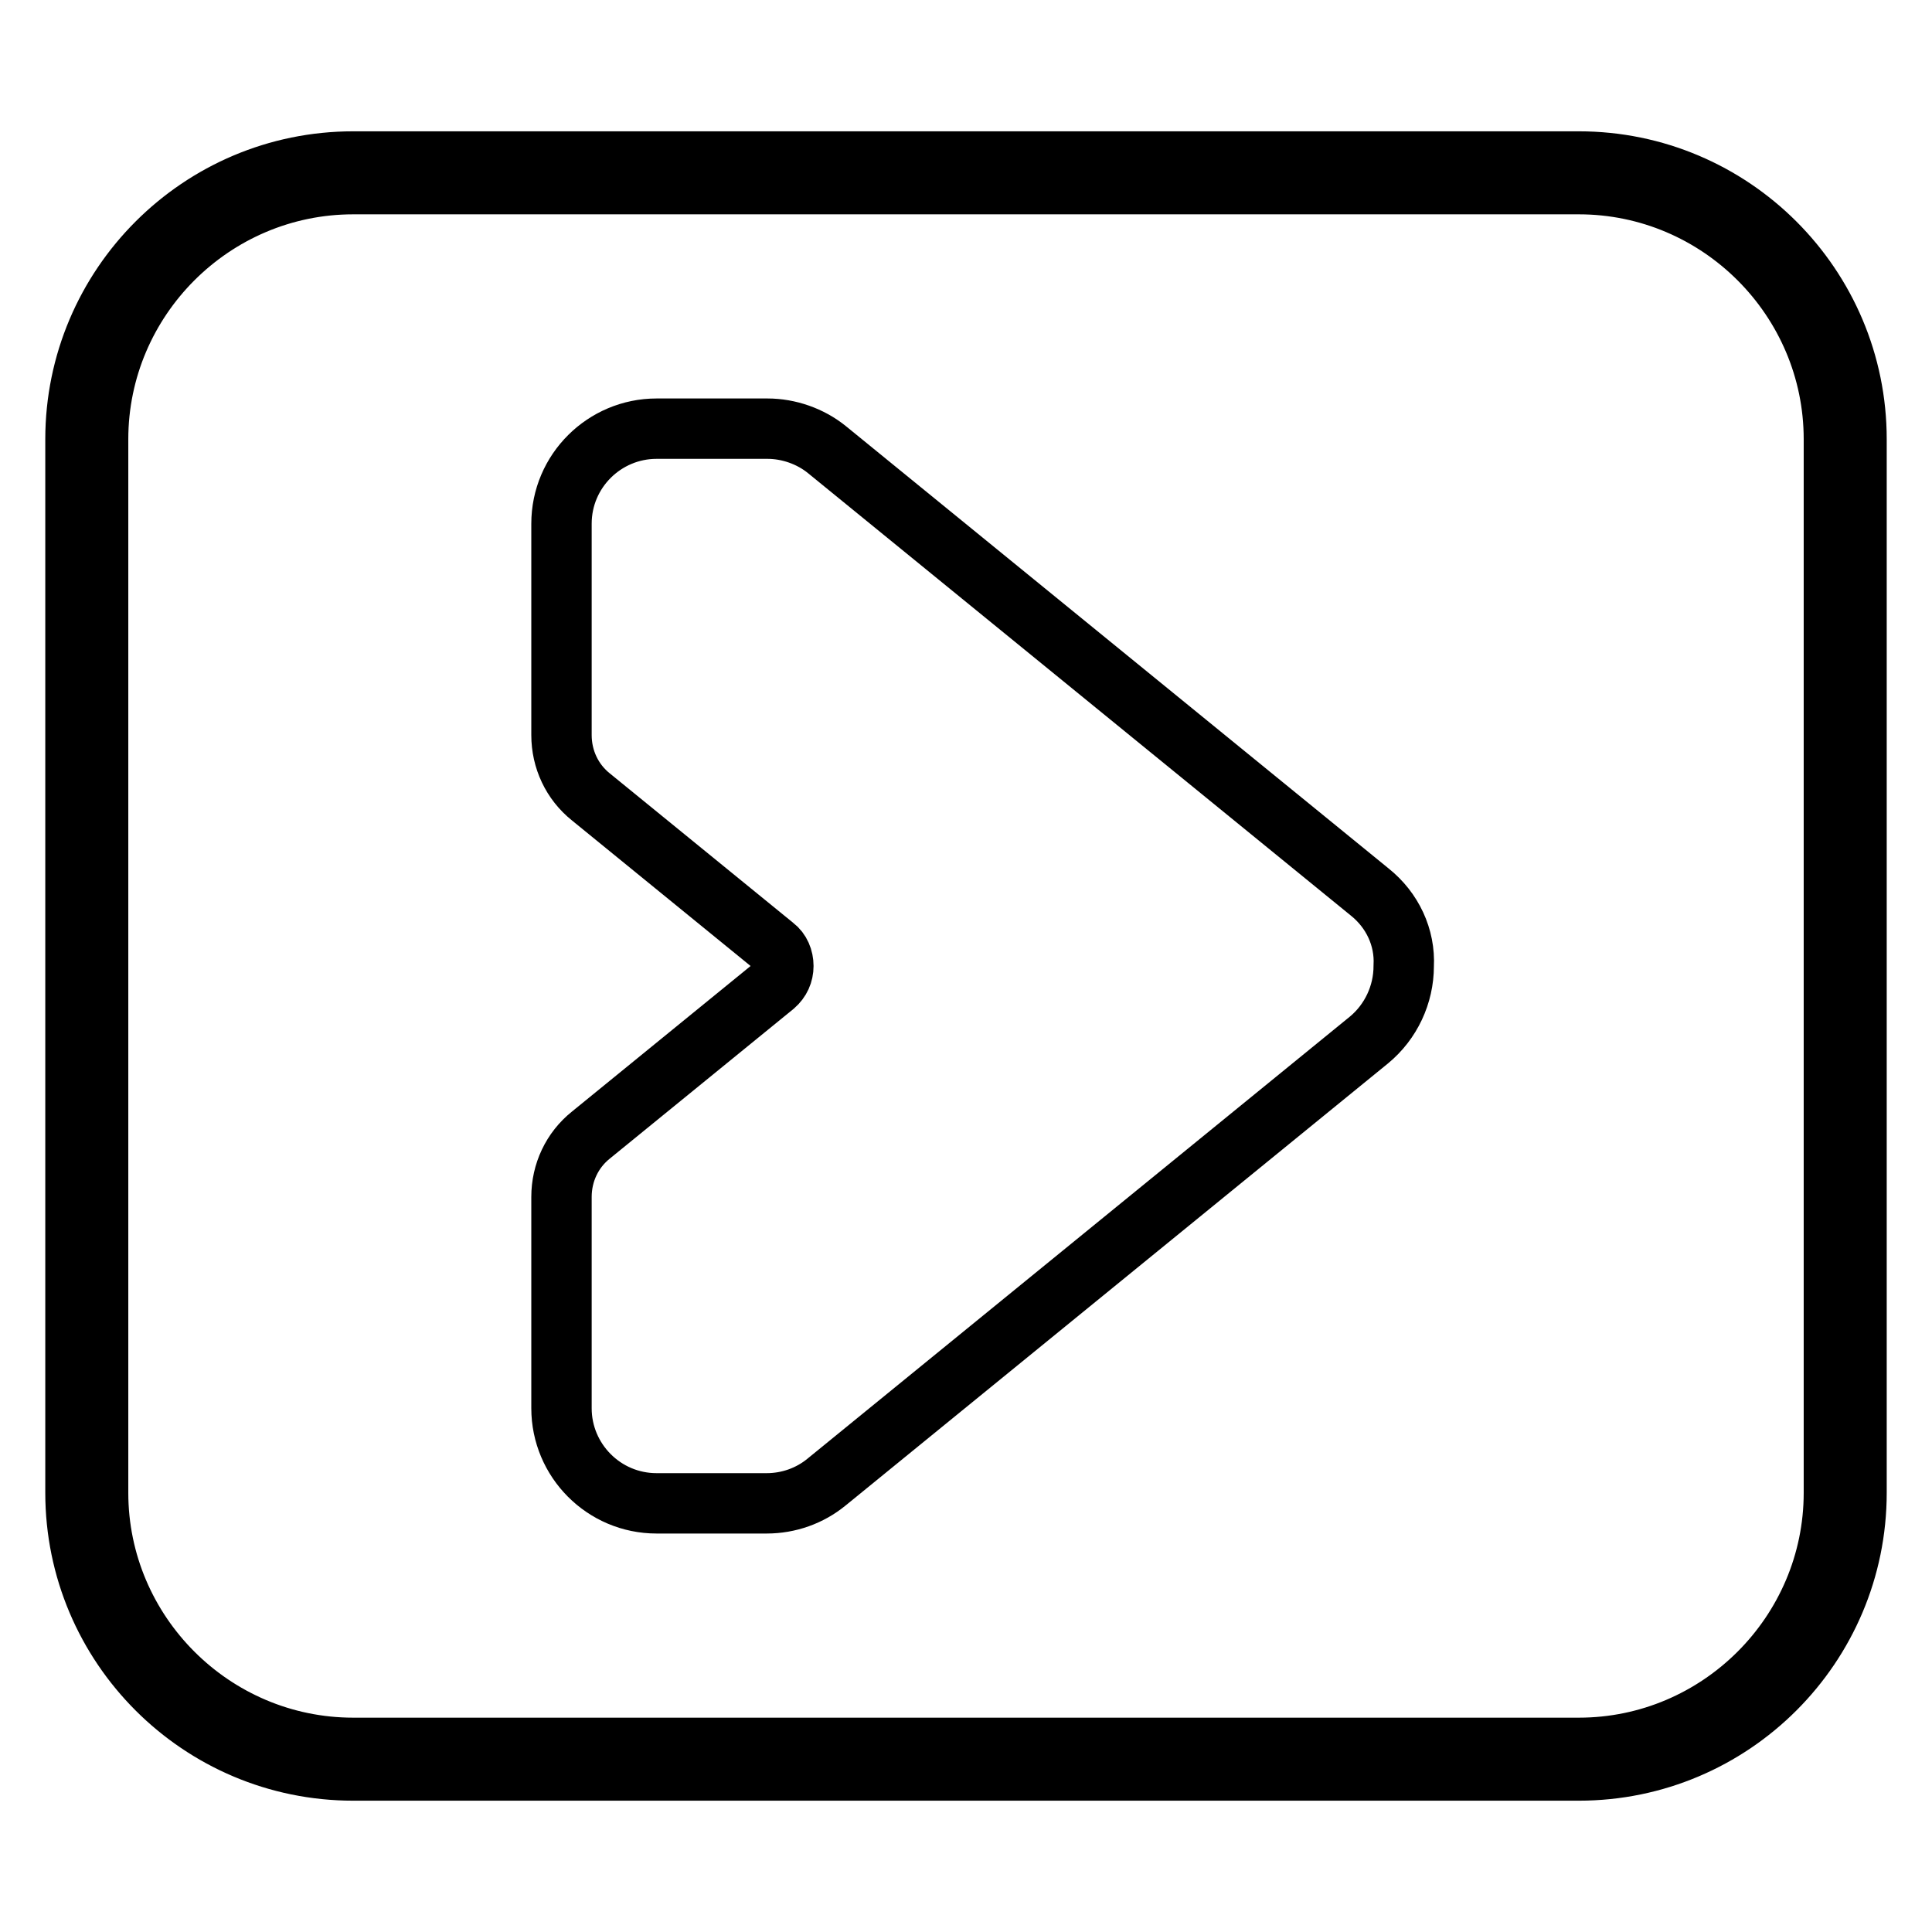
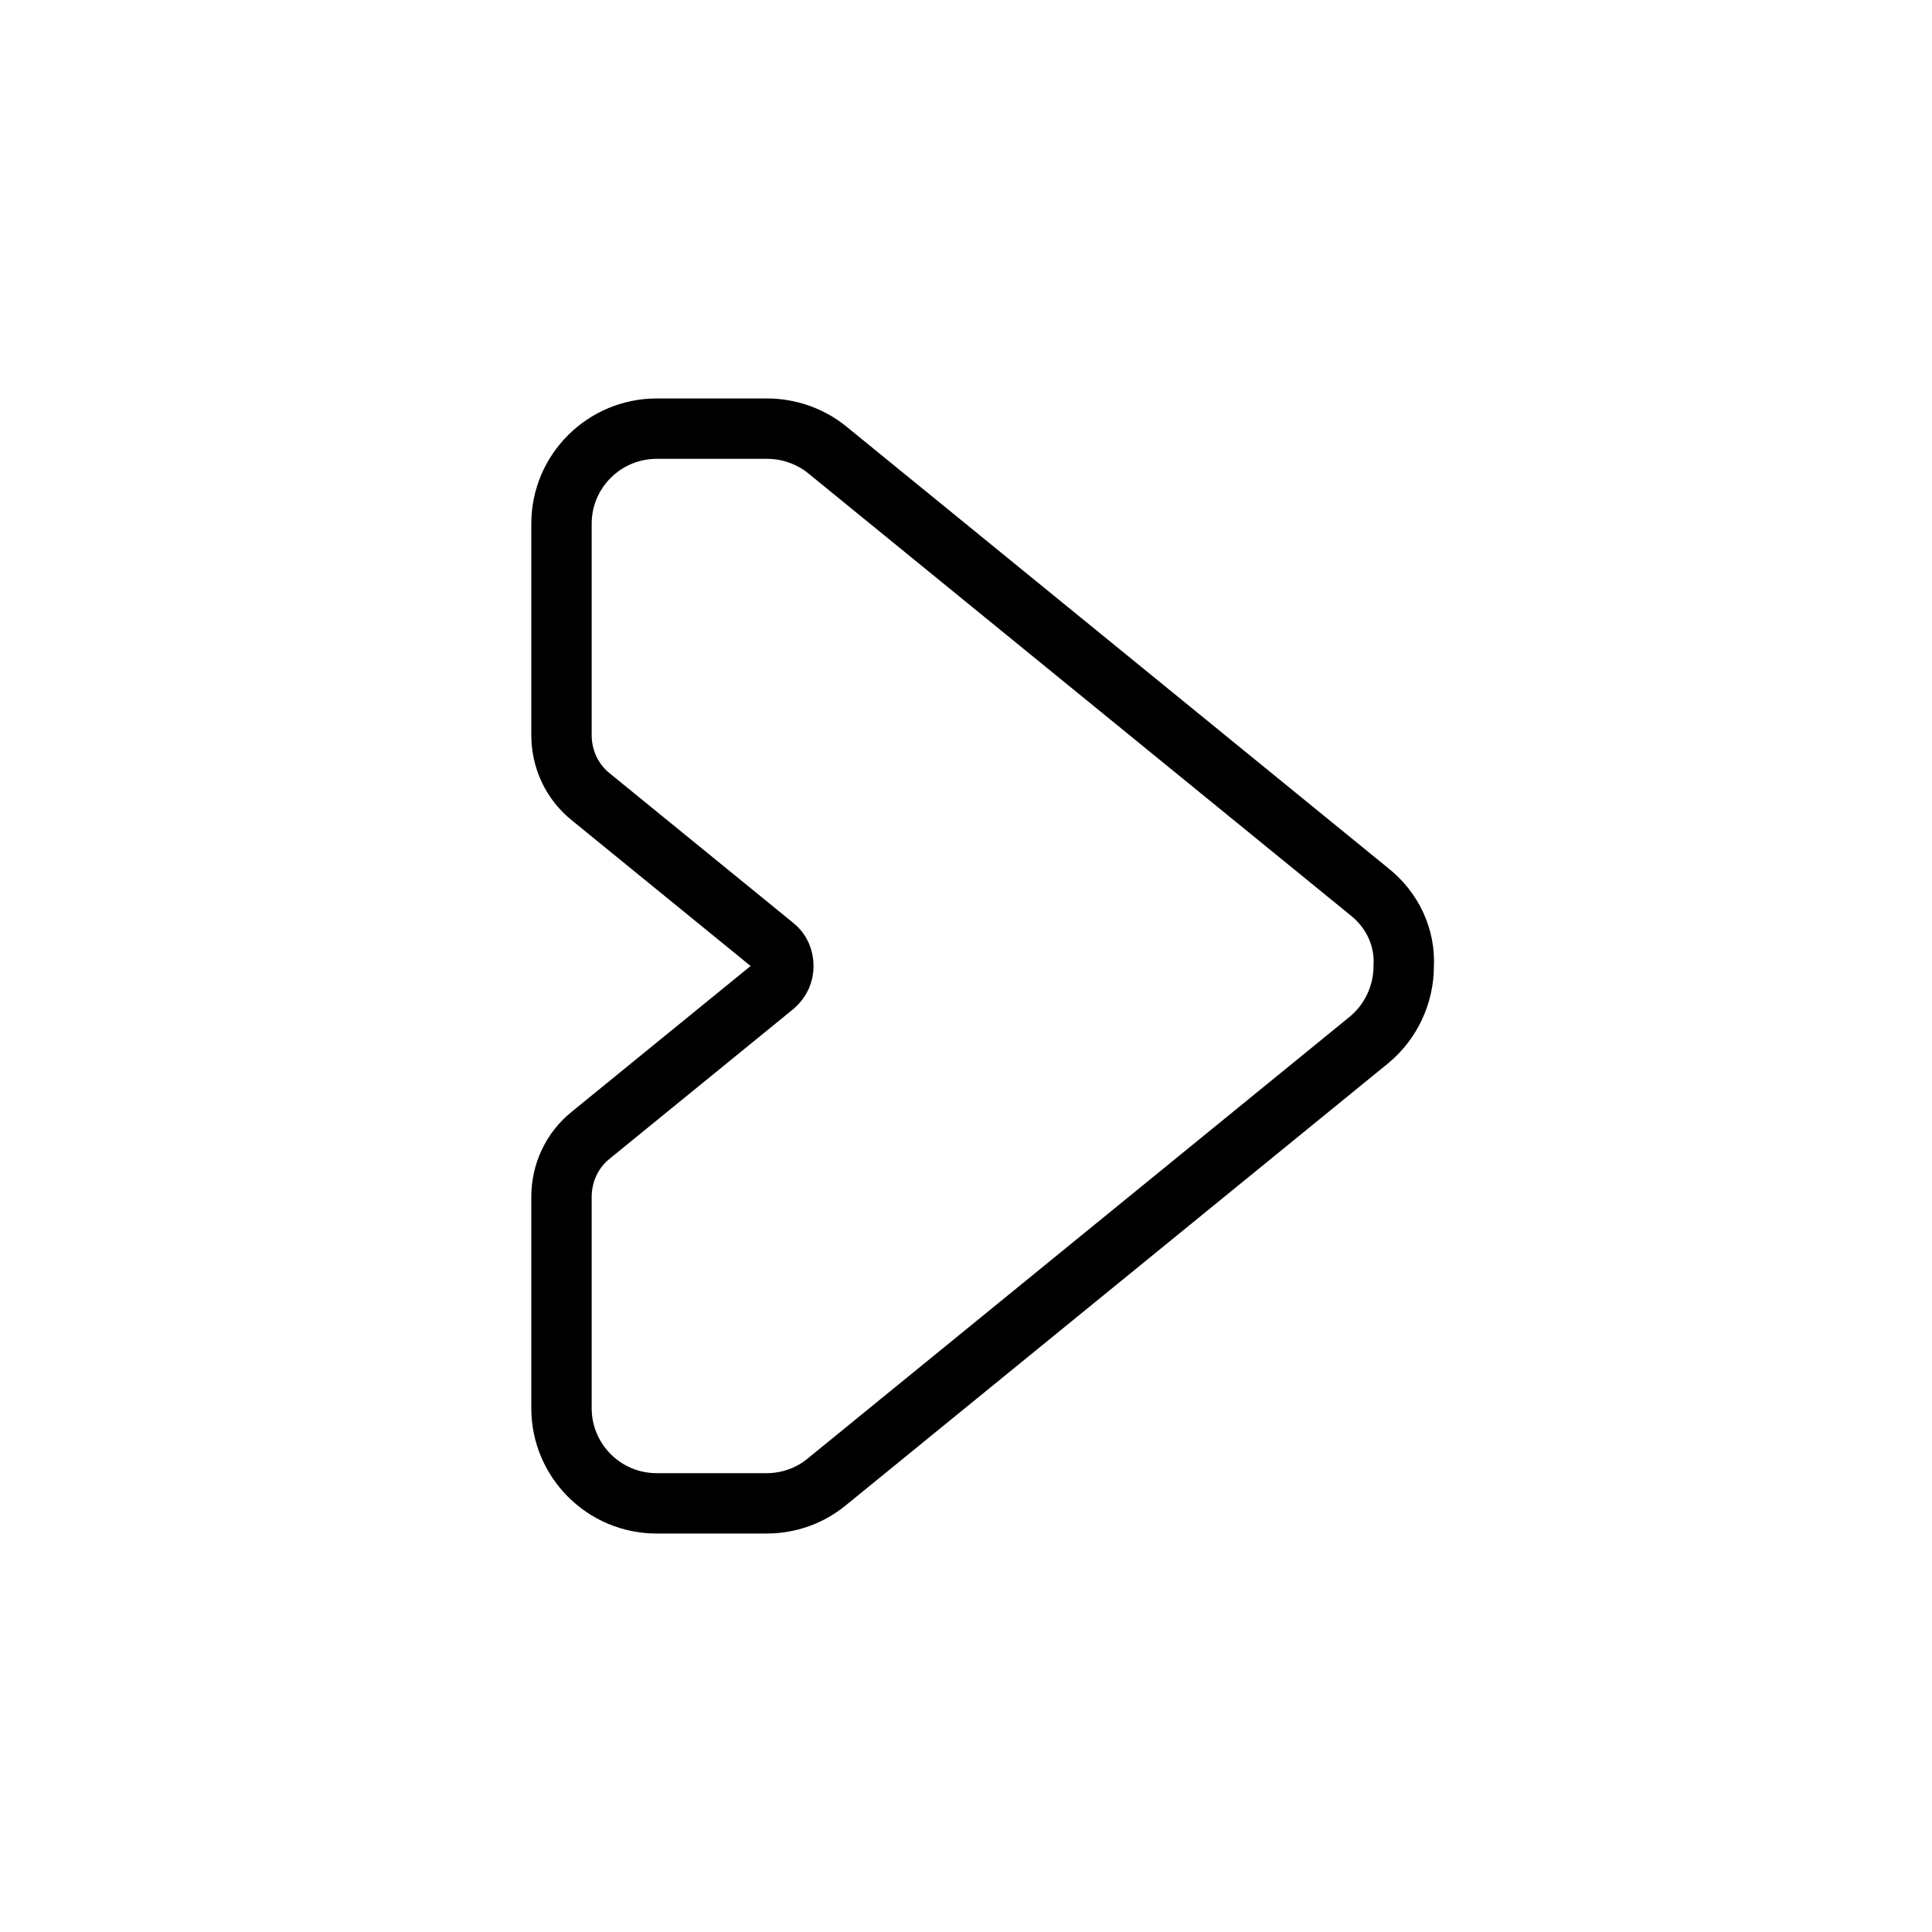
<svg xmlns="http://www.w3.org/2000/svg" version="1.1" x="0px" y="0px" viewBox="0 0 256 256" enable-background="new 0 0 256 256" xml:space="preserve">
  <g>
    <path stroke-width="8" fill-opacity="0" stroke="#000000" d="M181.5,118.2l-71.9-58.6c-2.2-1.8-5.1-2.8-7.9-2.8H87c-6.9,0-12.6,5.6-12.6,12.6v28c0,3.2,1.4,6.2,3.9,8.2 l24.3,19.8c0.8,0.6,1.2,1.6,1.2,2.6s-0.4,1.9-1.2,2.6l-24.3,19.8c-2.5,2-3.9,5-3.9,8.2v28c0,6.9,5.6,12.6,12.6,12.6h14.6 c2.9,0,5.7-1,7.9-2.8l71.9-58.6c2.9-2.4,4.6-6,4.6-9.8C186.2,124.2,184.5,120.6,181.5,118.2z" />
-     <path stroke-width="8" fill-opacity="0" stroke="#000000" d="M209.2,21.4H46.8C26.5,21.4,10,37.9,10,58.2v139.6c0,20.3,16.5,36.8,36.8,36.8h162.4 c20.3,0,36.8-16.5,36.8-36.8V58.2C246,37.9,229.5,21.4,209.2,21.4z M243,197.8c0,18.6-15.2,33.8-33.8,33.8H46.8 c-18.6,0-33.8-15.2-33.8-33.8V58.2c0-18.6,15.2-33.8,33.8-33.8h162.4c18.6,0,33.8,15.2,33.8,33.8V197.8L243,197.8z" />
  </g>
</svg>